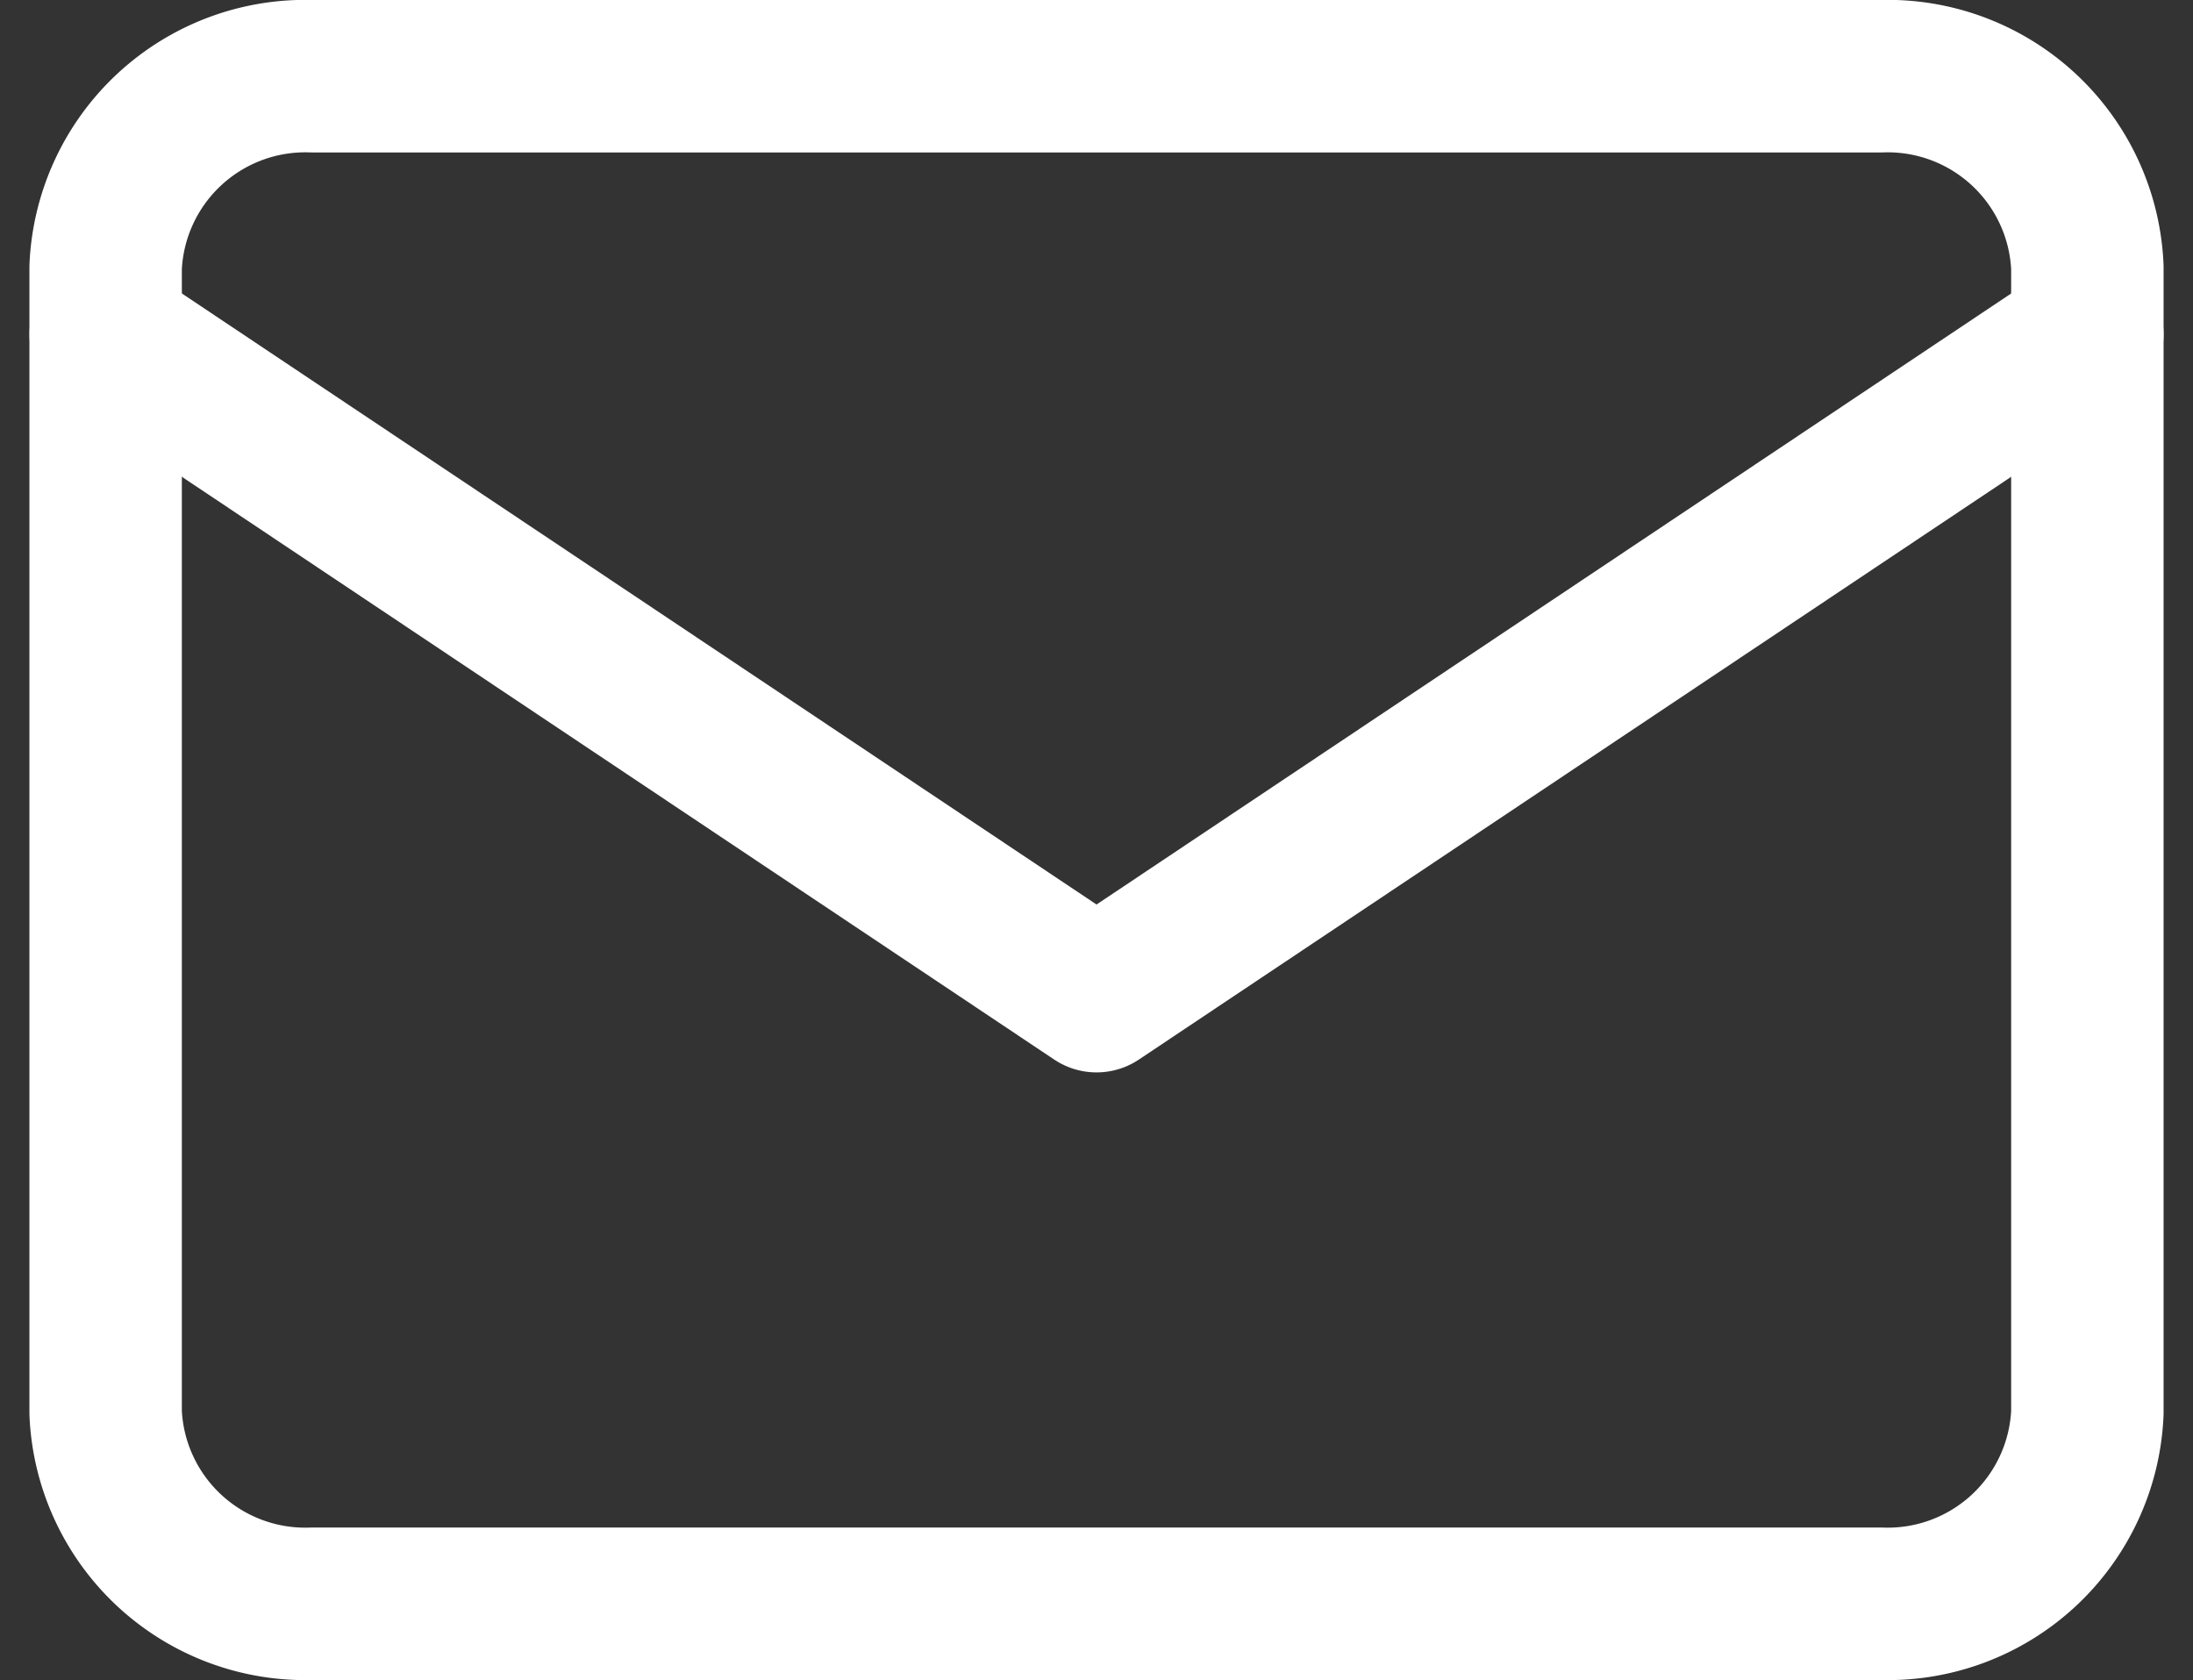
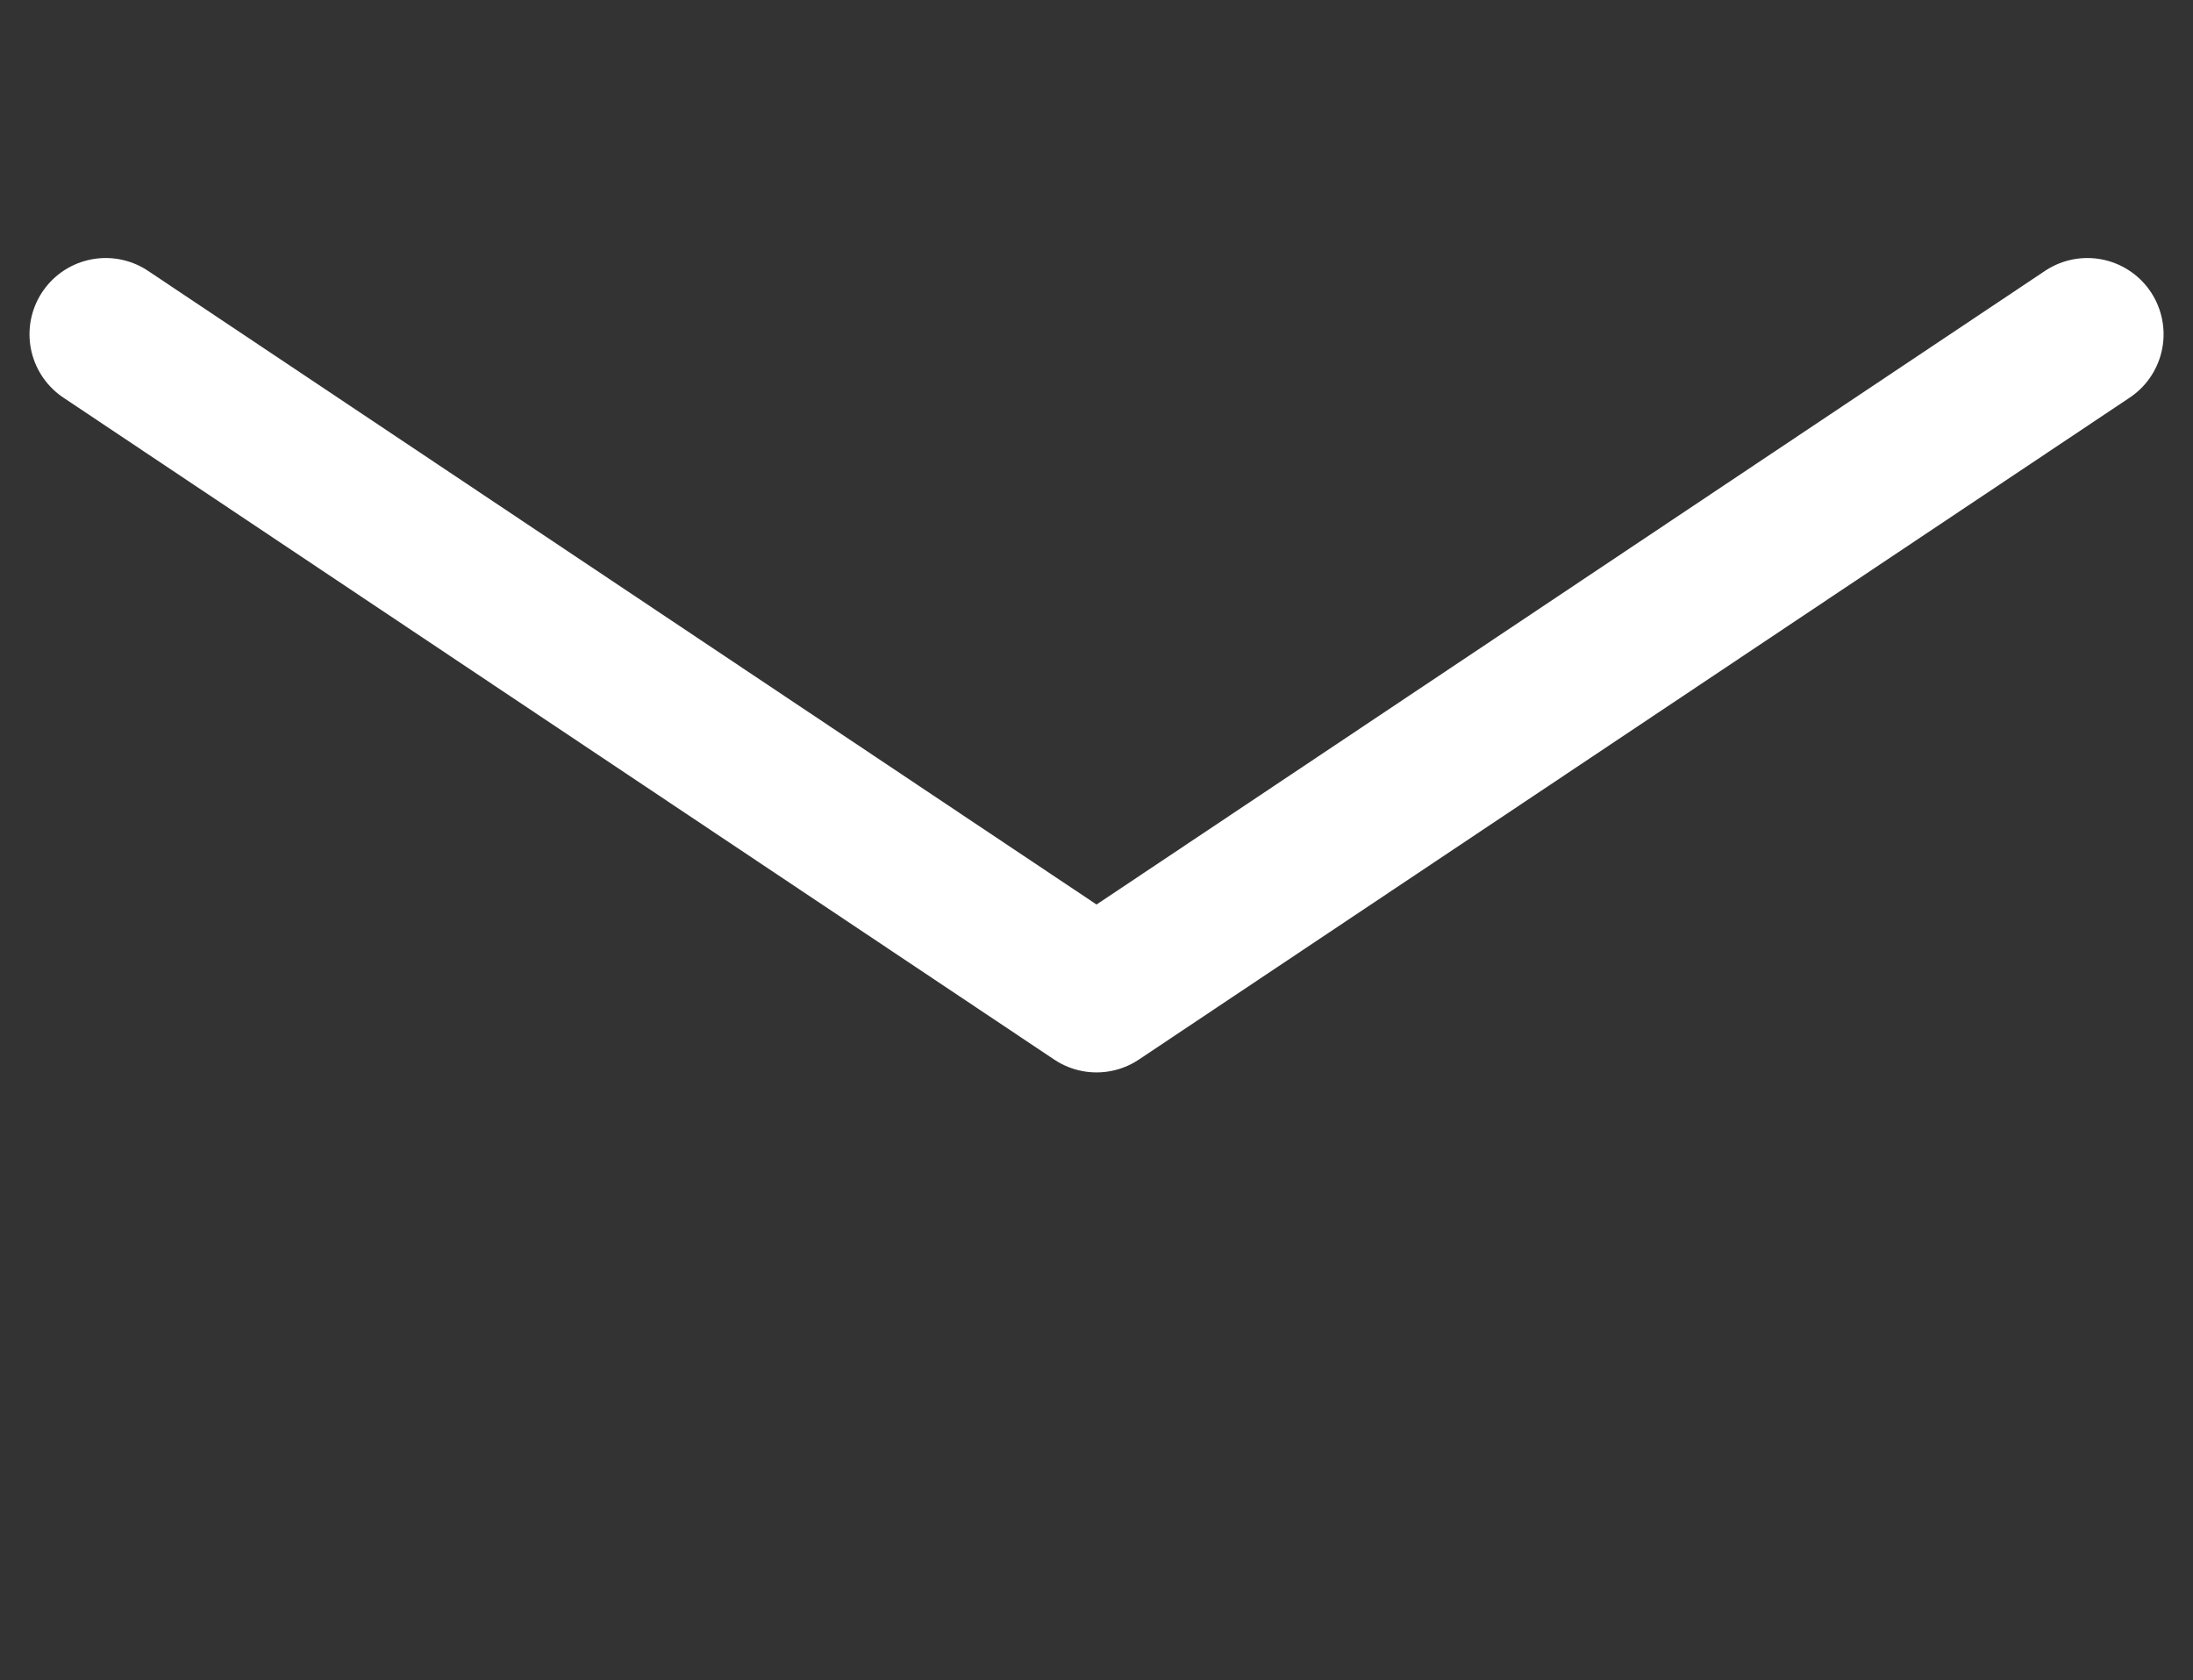
<svg xmlns="http://www.w3.org/2000/svg" width="28.773" height="22.04" viewBox="0 0 28.773 22.04">
  <rect x="0" y="0" width="28.773" height="22.04" fill="#333333" stroke="none" />
  <g transform="translate(-1021.505 -1910.69)">
-     <path d="M6.821,6H27.4a2.622,2.622,0,0,1,2.711,2.505v15.03A2.622,2.622,0,0,1,27.4,26.04H6.821A2.622,2.622,0,0,1,4.11,23.535V8.505A2.622,2.622,0,0,1,6.821,6Z" transform="translate(1018.781 1905.69)" fill="none" stroke="#fff" stroke-linecap="round" stroke-linejoin="round" stroke-width="2" />
    <path d="M29,9,16,17.684,3,9" transform="translate(1019.892 1906.075)" fill="none" stroke="#fff" stroke-linecap="round" stroke-linejoin="round" stroke-width="2" />
  </g>
</svg>